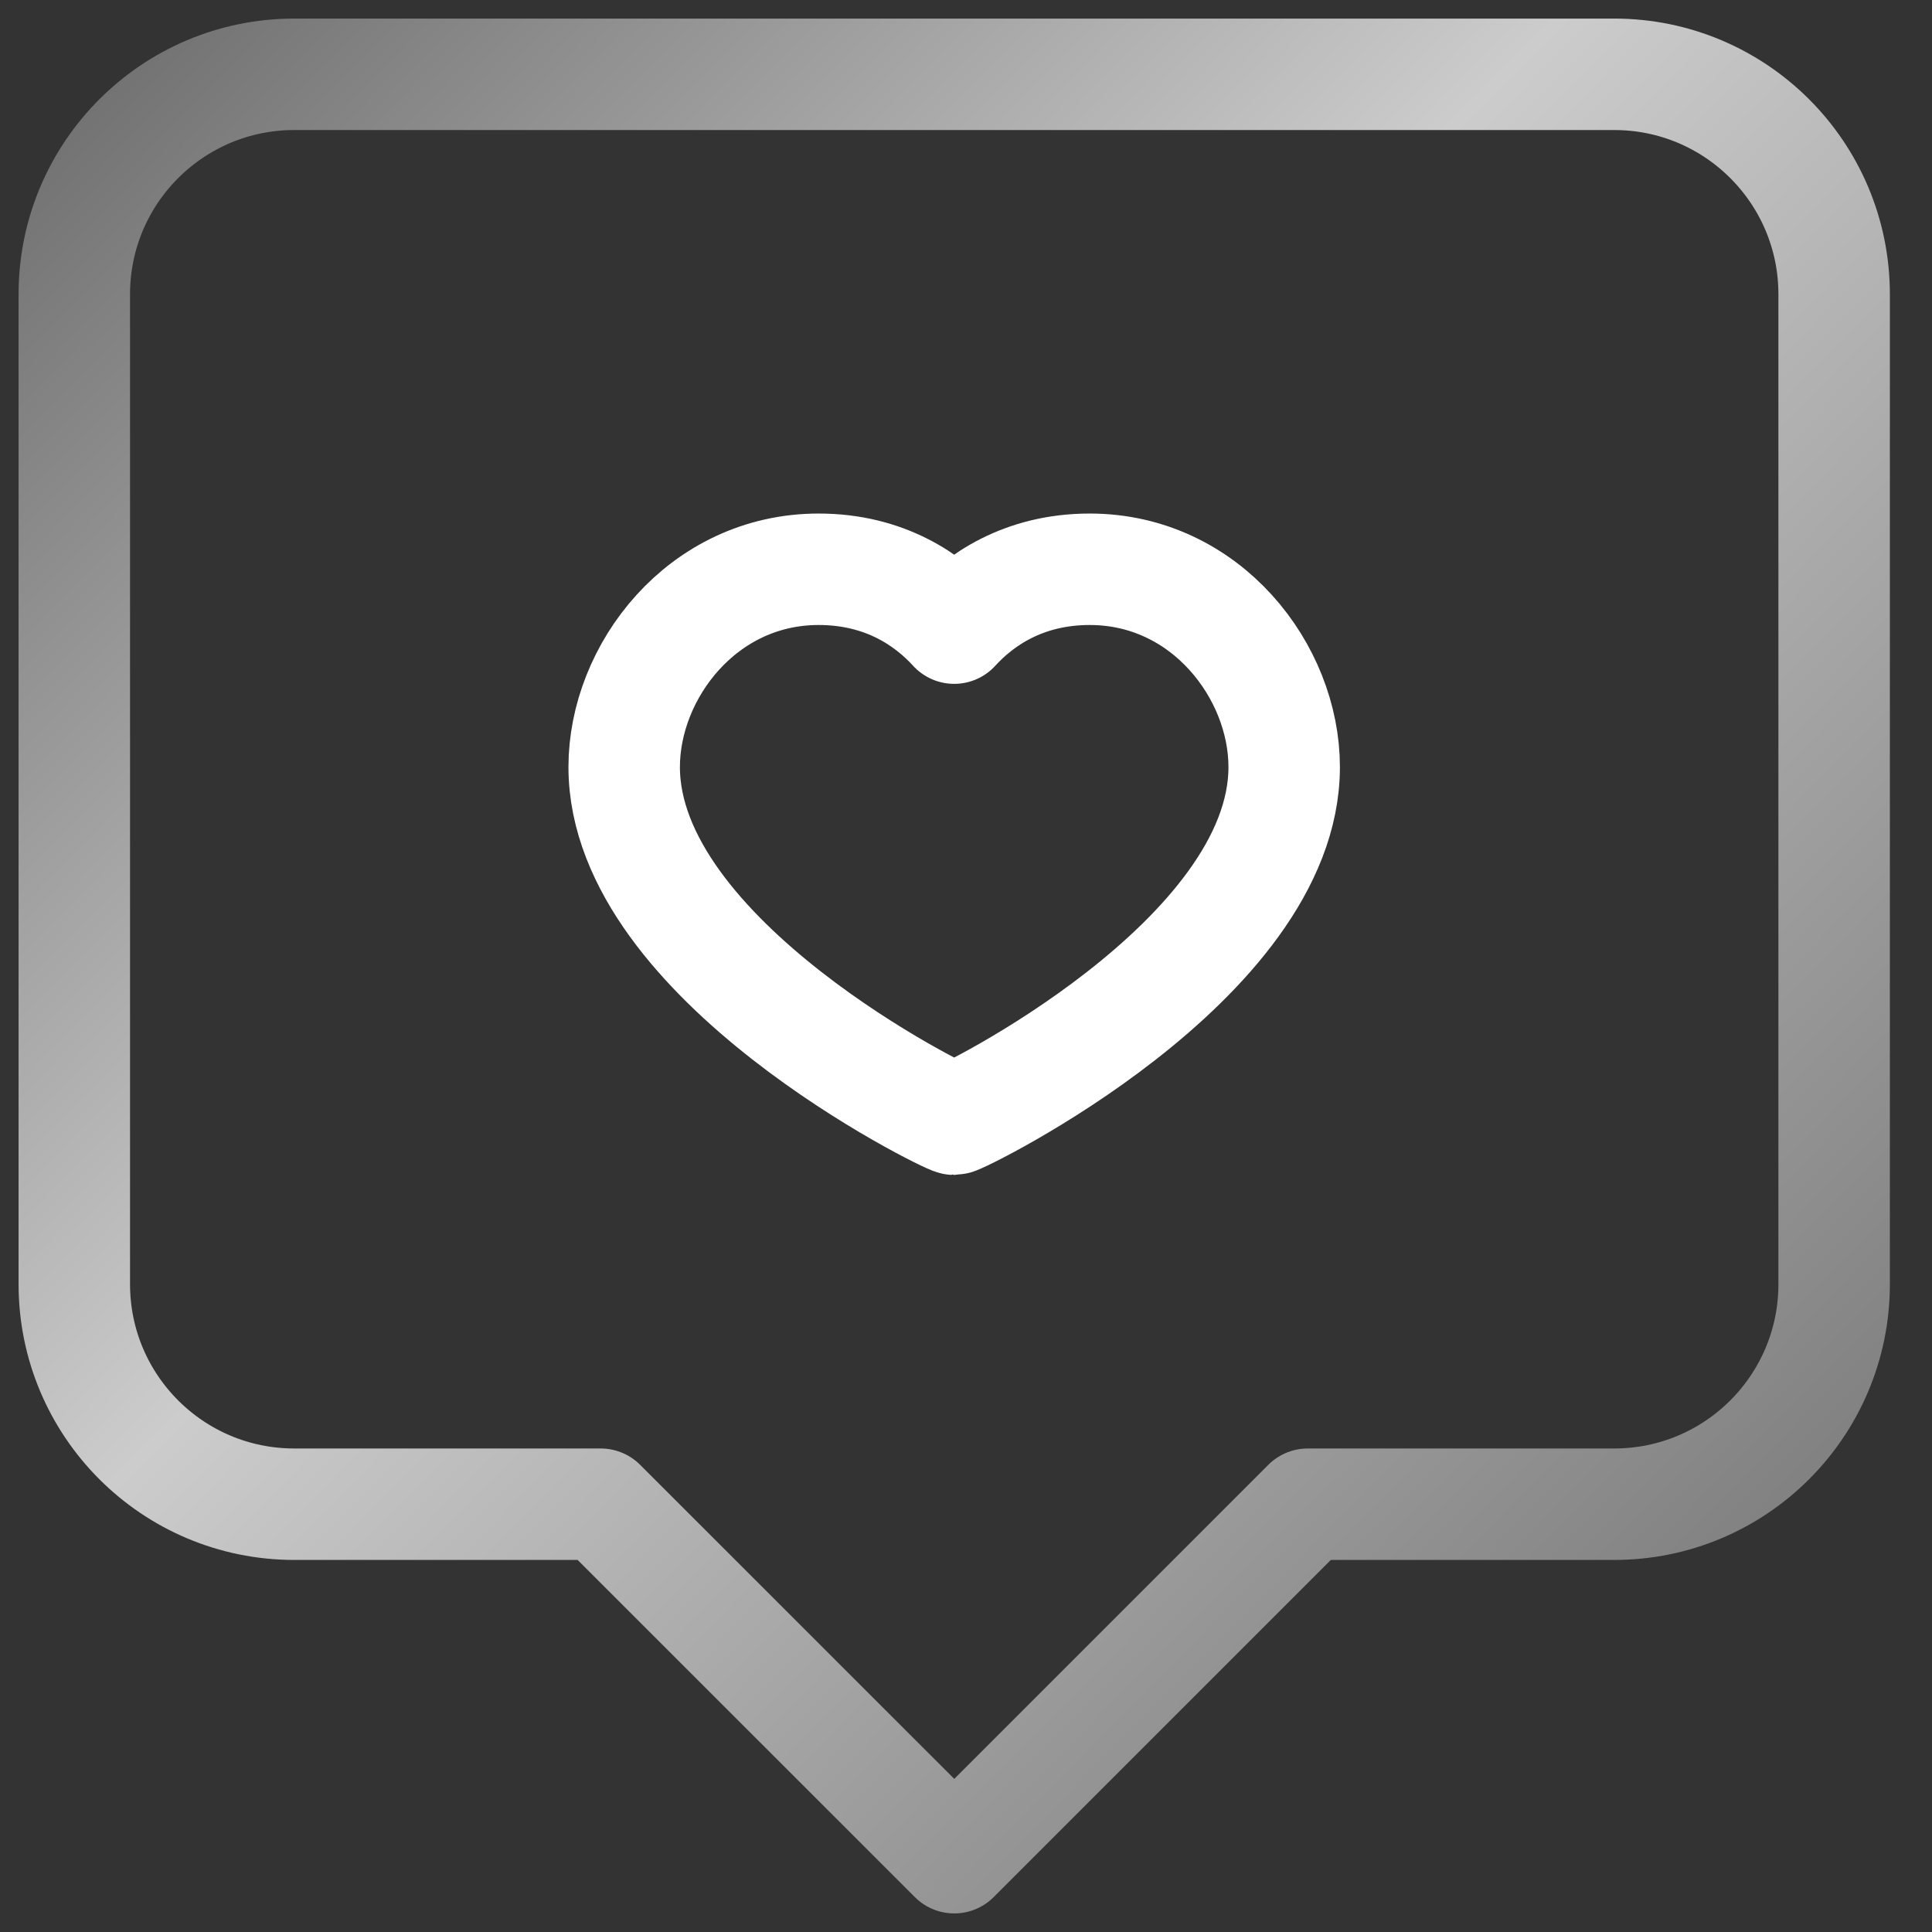
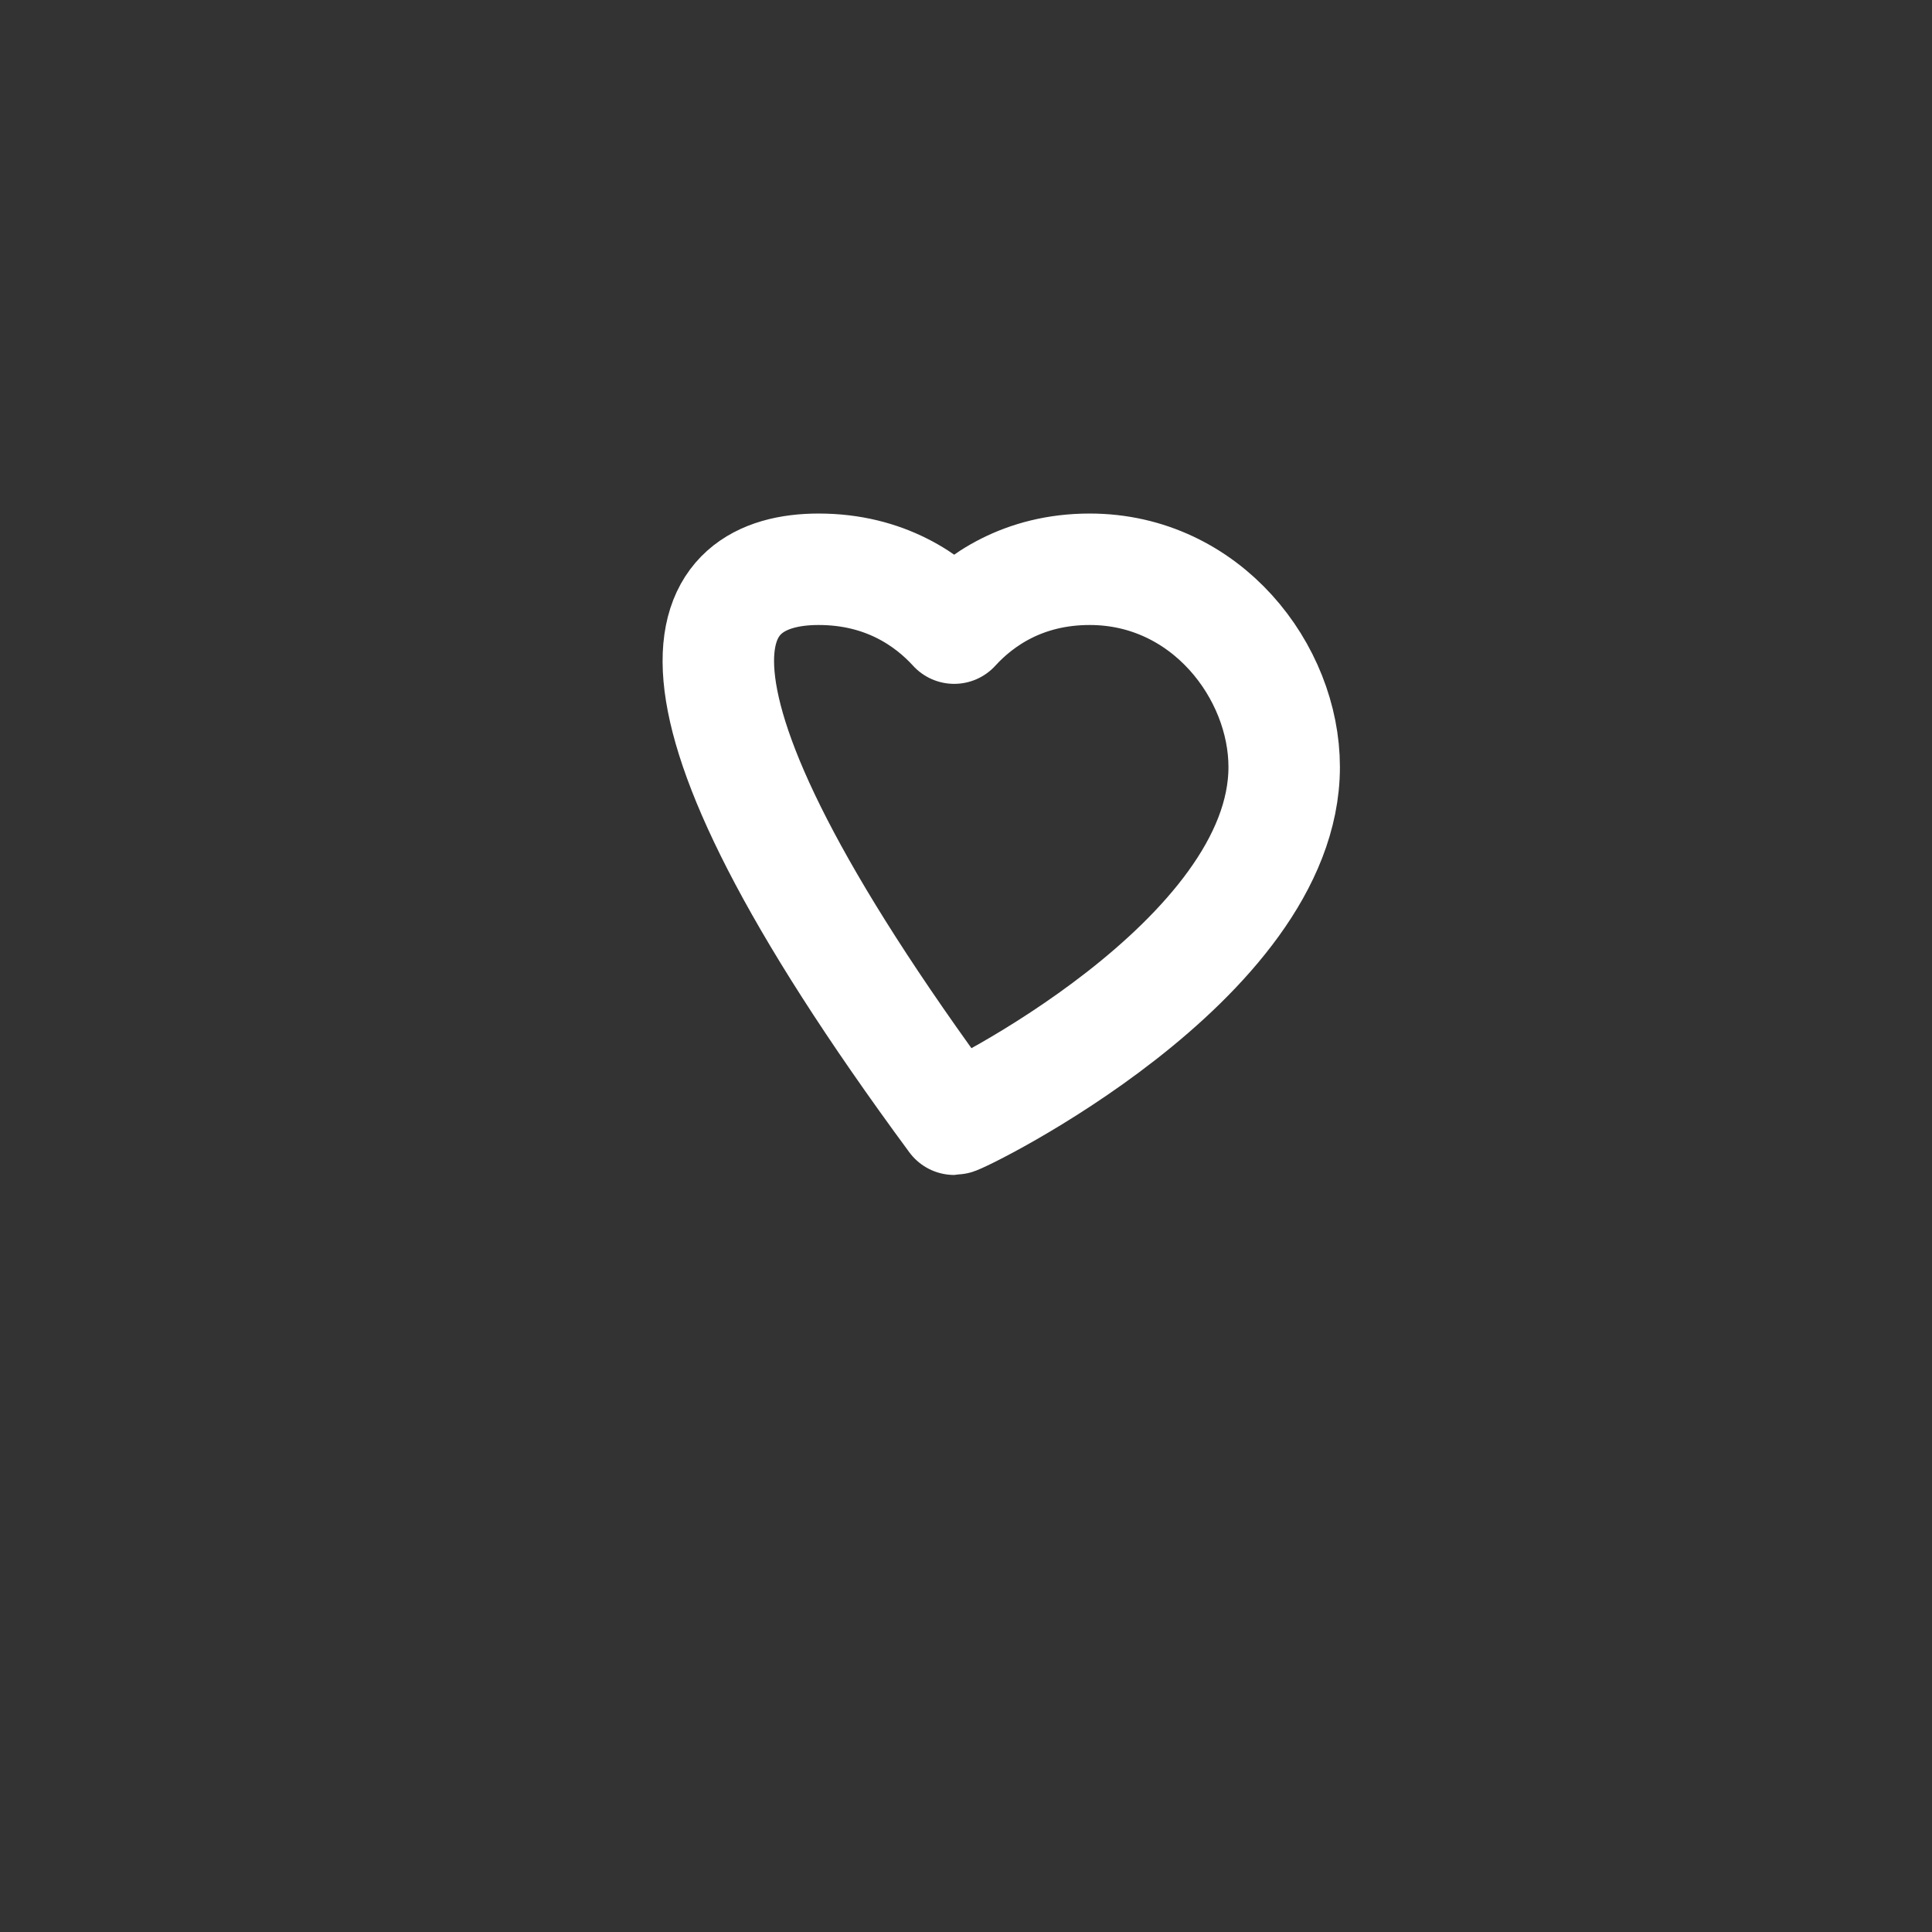
<svg xmlns="http://www.w3.org/2000/svg" width="26" height="26" viewBox="0 0 26 26" fill="none">
  <rect x="0" y="0" width="26" height="26" fill="#333333" stroke="none" />
-   <path fill-rule="evenodd" clip-rule="evenodd" d="M14.665 7.661C16.231 7.661 17.282 9.039 17.282 10.322C17.282 12.928 12.921 15.062 12.841 15.062C12.761 15.062 8.4 12.929 8.4 10.322C8.4 9.039 9.451 7.661 11.017 7.661C11.913 7.661 12.501 8.08 12.841 8.453C13.181 8.08 13.769 7.661 14.665 7.661Z" stroke="white" stroke-width="1.5" stroke-linecap="round" stroke-linejoin="round" />
-   <path fill-rule="evenodd" clip-rule="evenodd" d="M8.084 20.243H3.96C2.325 20.243 1 18.918 1 17.282V3.96C1 2.325 2.325 1 3.96 1H21.723C23.358 1 24.683 2.325 24.683 3.96V17.282C24.683 18.918 23.358 20.243 21.723 20.243H17.599L12.842 25L8.084 20.243Z" stroke="url(#paint0_linear_225_298)" stroke-width="1.5" stroke-linecap="round" stroke-linejoin="round" />
+   <path fill-rule="evenodd" clip-rule="evenodd" d="M14.665 7.661C16.231 7.661 17.282 9.039 17.282 10.322C17.282 12.928 12.921 15.062 12.841 15.062C8.4 9.039 9.451 7.661 11.017 7.661C11.913 7.661 12.501 8.08 12.841 8.453C13.181 8.08 13.769 7.661 14.665 7.661Z" stroke="white" stroke-width="1.5" stroke-linecap="round" stroke-linejoin="round" />
  <defs>
    <linearGradient id="paint0_linear_225_298" x1="1" y1="1" x2="24.998" y2="24.681" gradientUnits="userSpaceOnUse">
      <stop stop-color="#707070" />
      <stop offset="0.406" stop-color="#CCCCCC" />
      <stop offset="1" stop-color="#707070" />
    </linearGradient>
  </defs>
</svg>